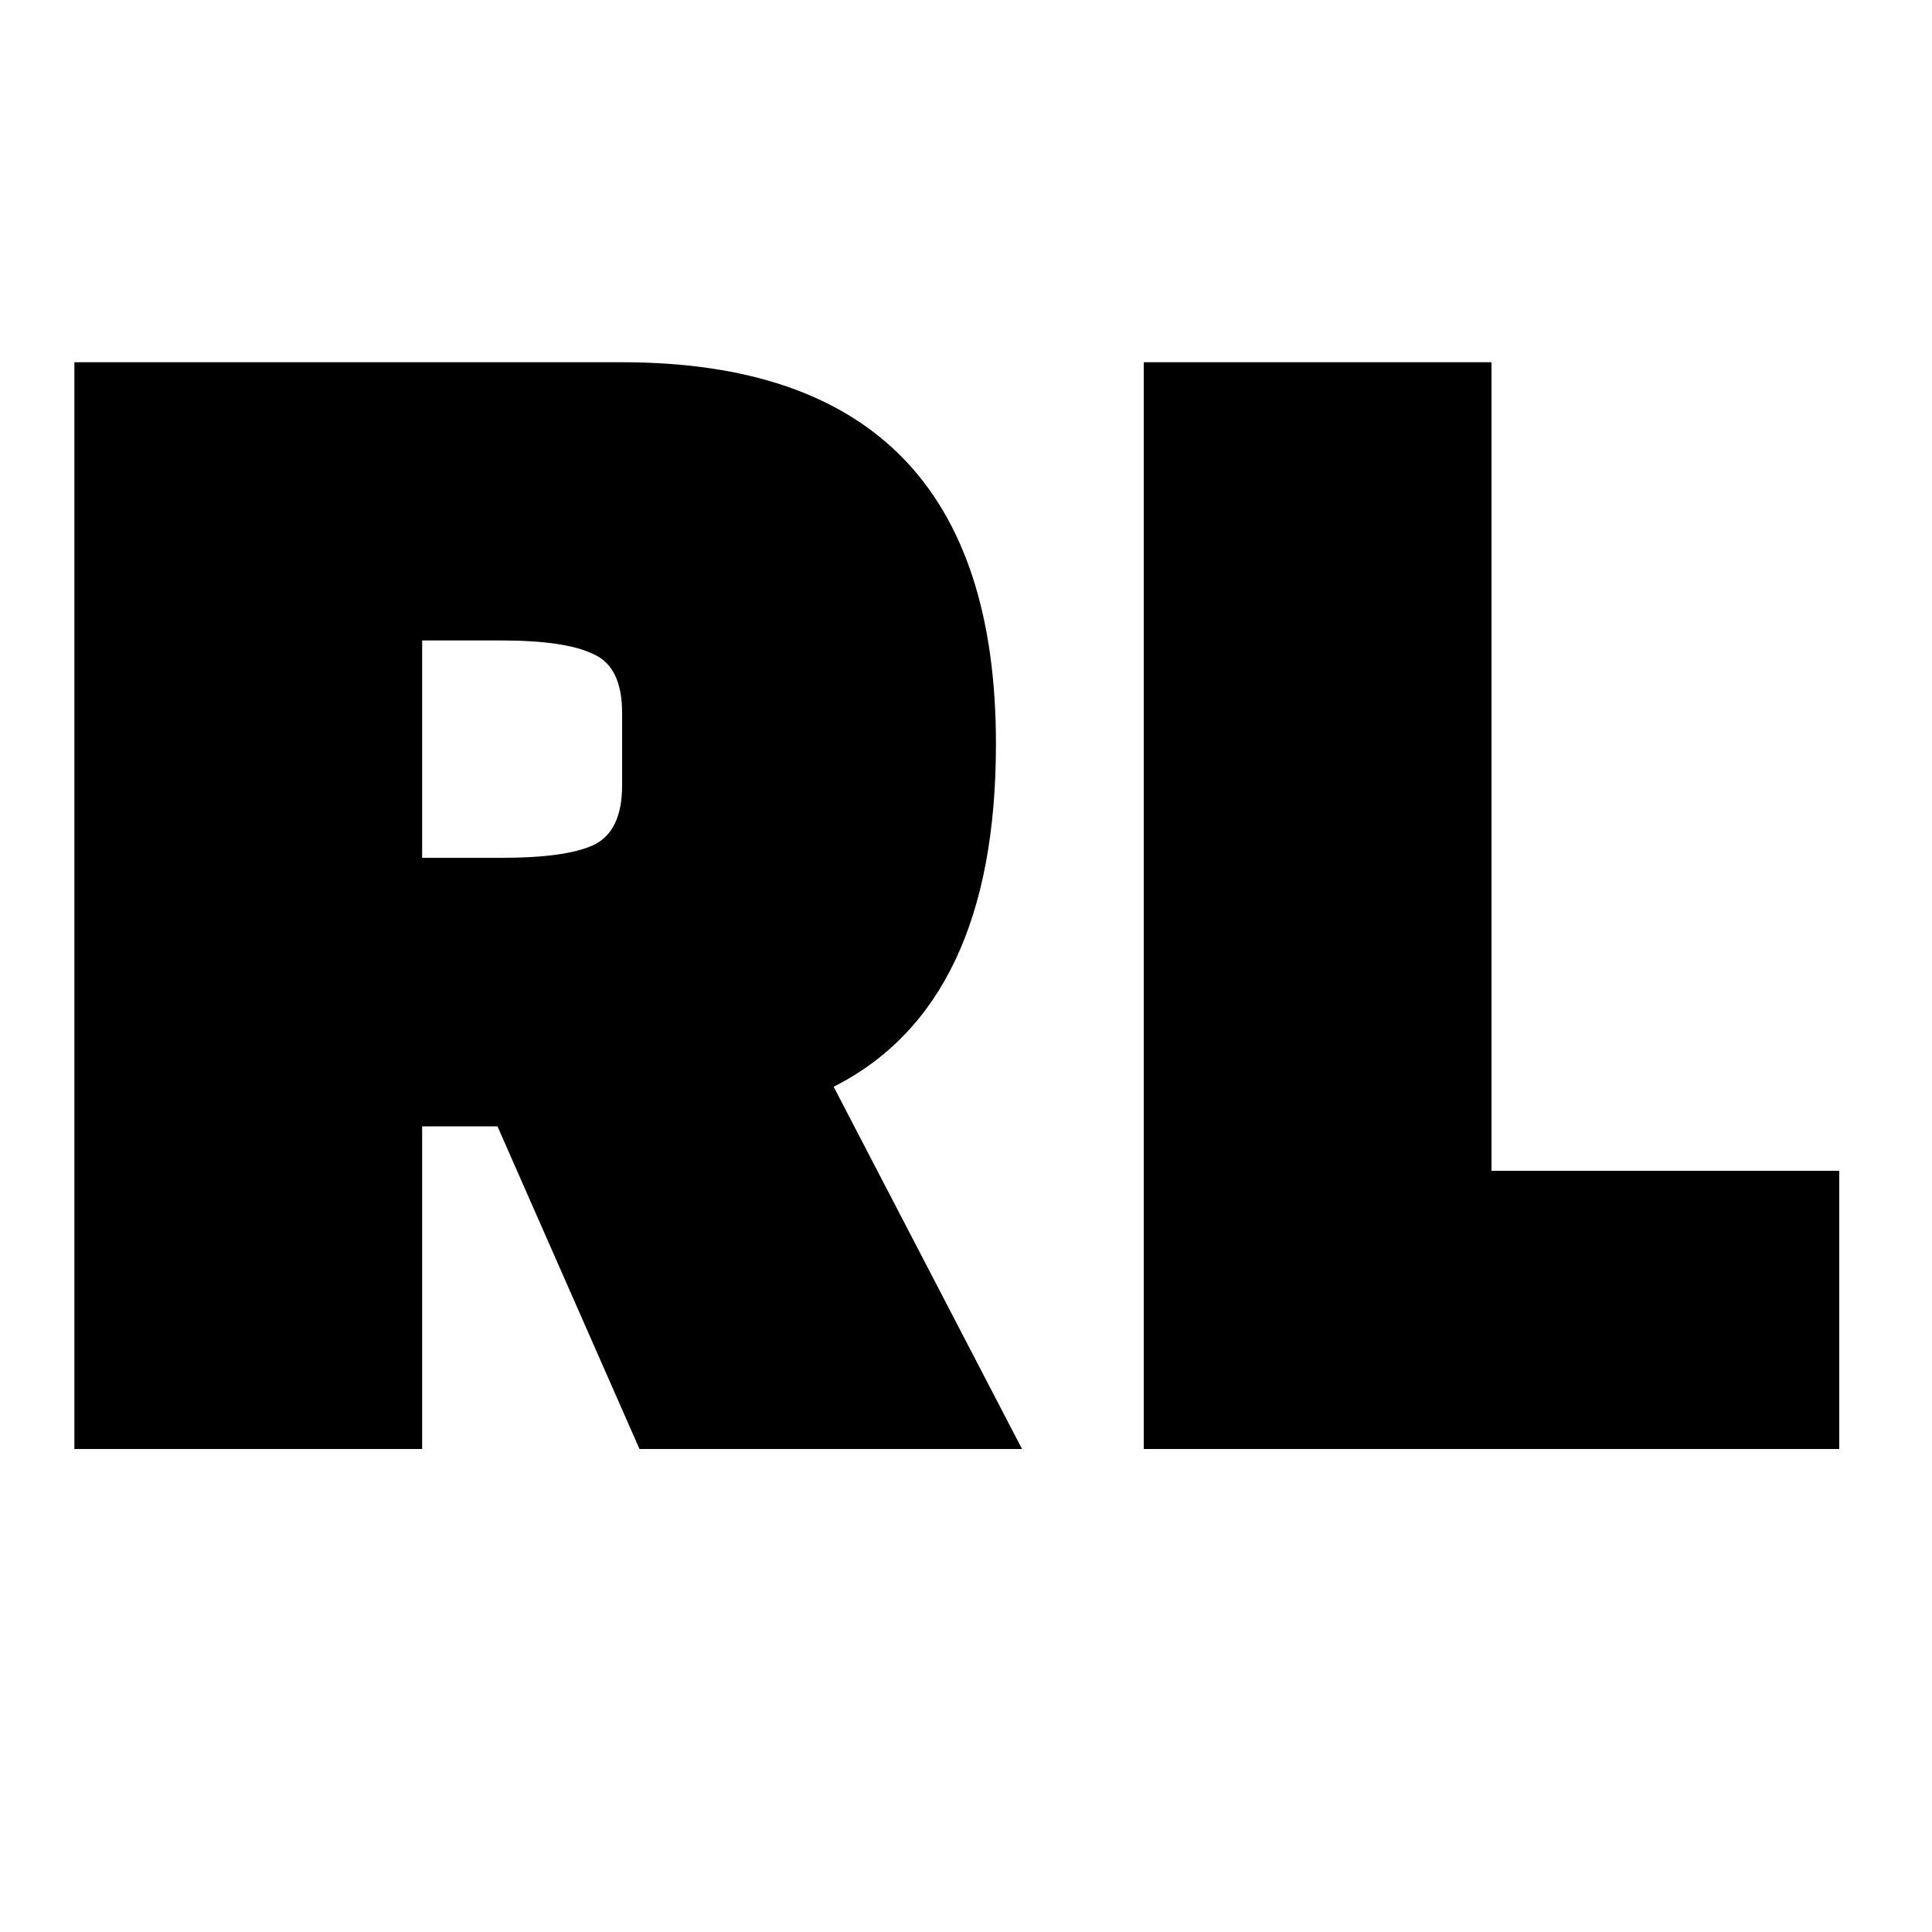
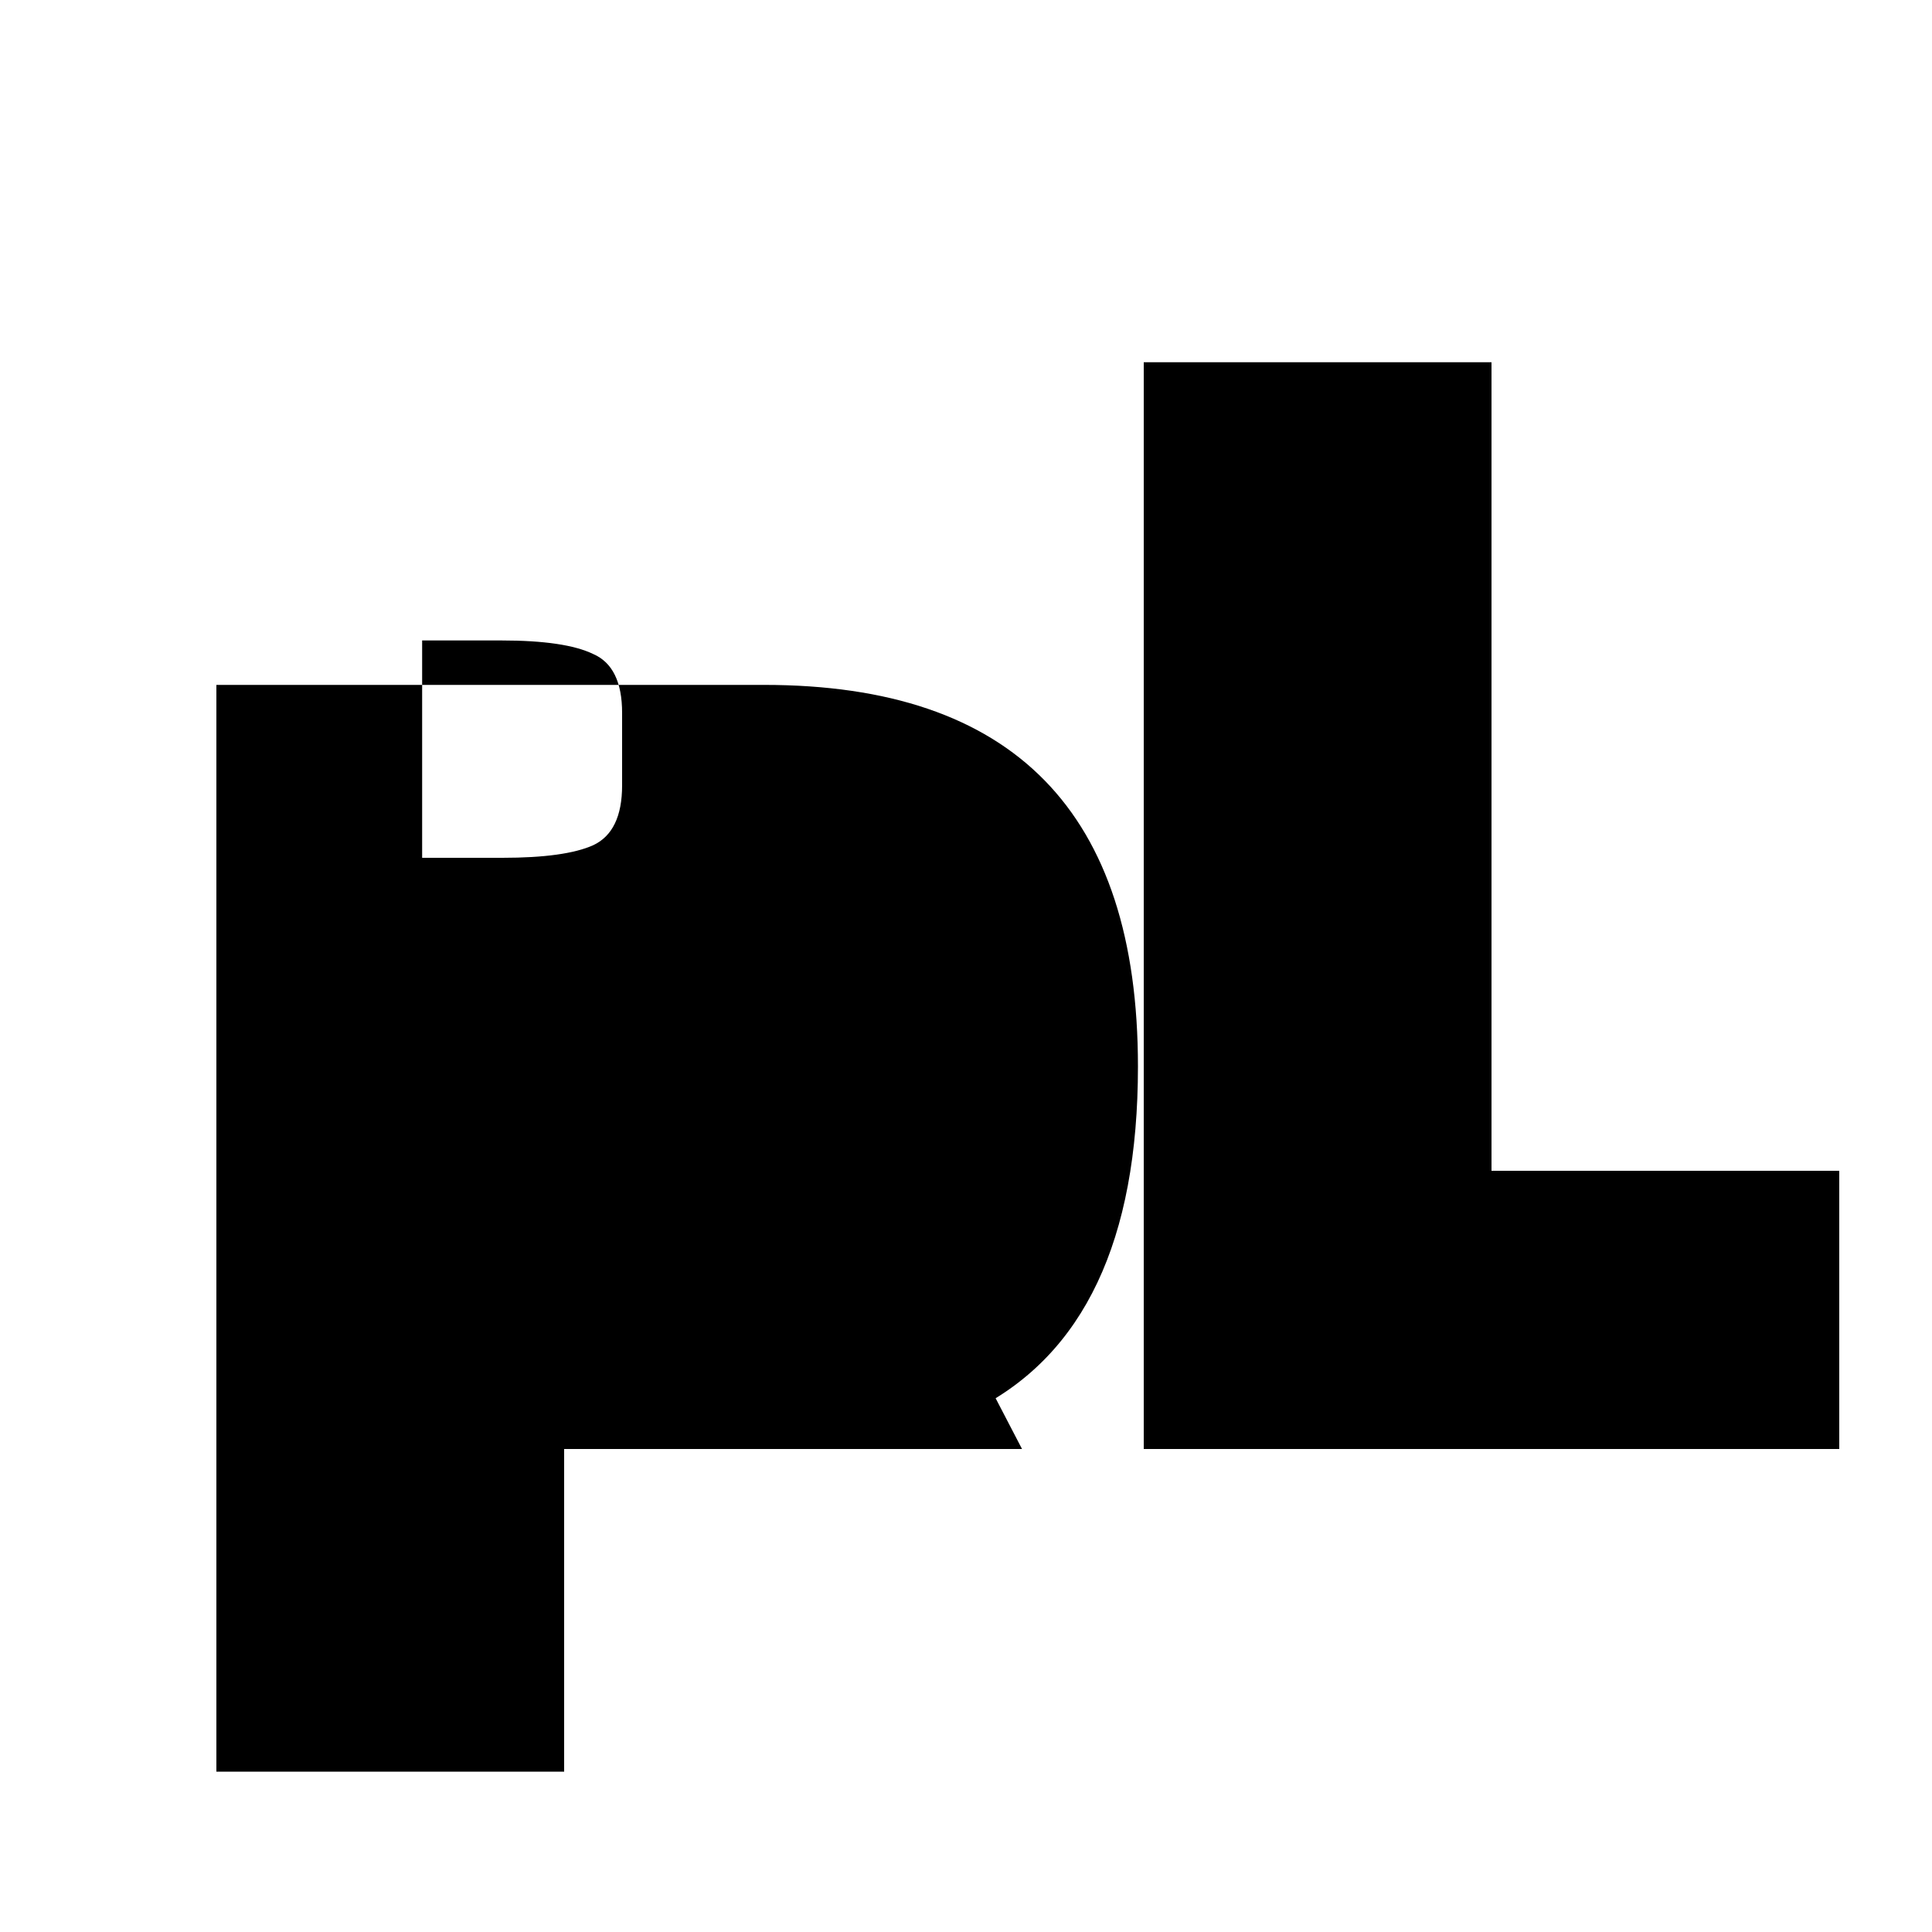
<svg xmlns="http://www.w3.org/2000/svg" version="1.2" viewBox="0 0 200 200" width="200" height="200">
  <style />
-   <path d="m86.3 112.5l19.5 37.5h-39.6l-14.7-33.4h-7.8v33.4h-36v-112.5h56.7q38.7 0 38.7 39.5 0 27-16.8 35.5zm-34.4-46.2h-8.2v22.5h8.3q6.5 0 9.4-1.3 3-1.4 3-6.2v-7.5q0-4.8-3-6.1-2.9-1.4-9.5-1.4zm138.5 83.7v-28.8h-36v-83.7h-36v112.5z" />
+   <path d="m86.3 112.5l19.5 37.5h-39.6h-7.8v33.4h-36v-112.5h56.7q38.7 0 38.7 39.5 0 27-16.8 35.5zm-34.4-46.2h-8.2v22.5h8.3q6.5 0 9.4-1.3 3-1.4 3-6.2v-7.5q0-4.8-3-6.1-2.9-1.4-9.5-1.4zm138.5 83.7v-28.8h-36v-83.7h-36v112.5z" />
</svg>